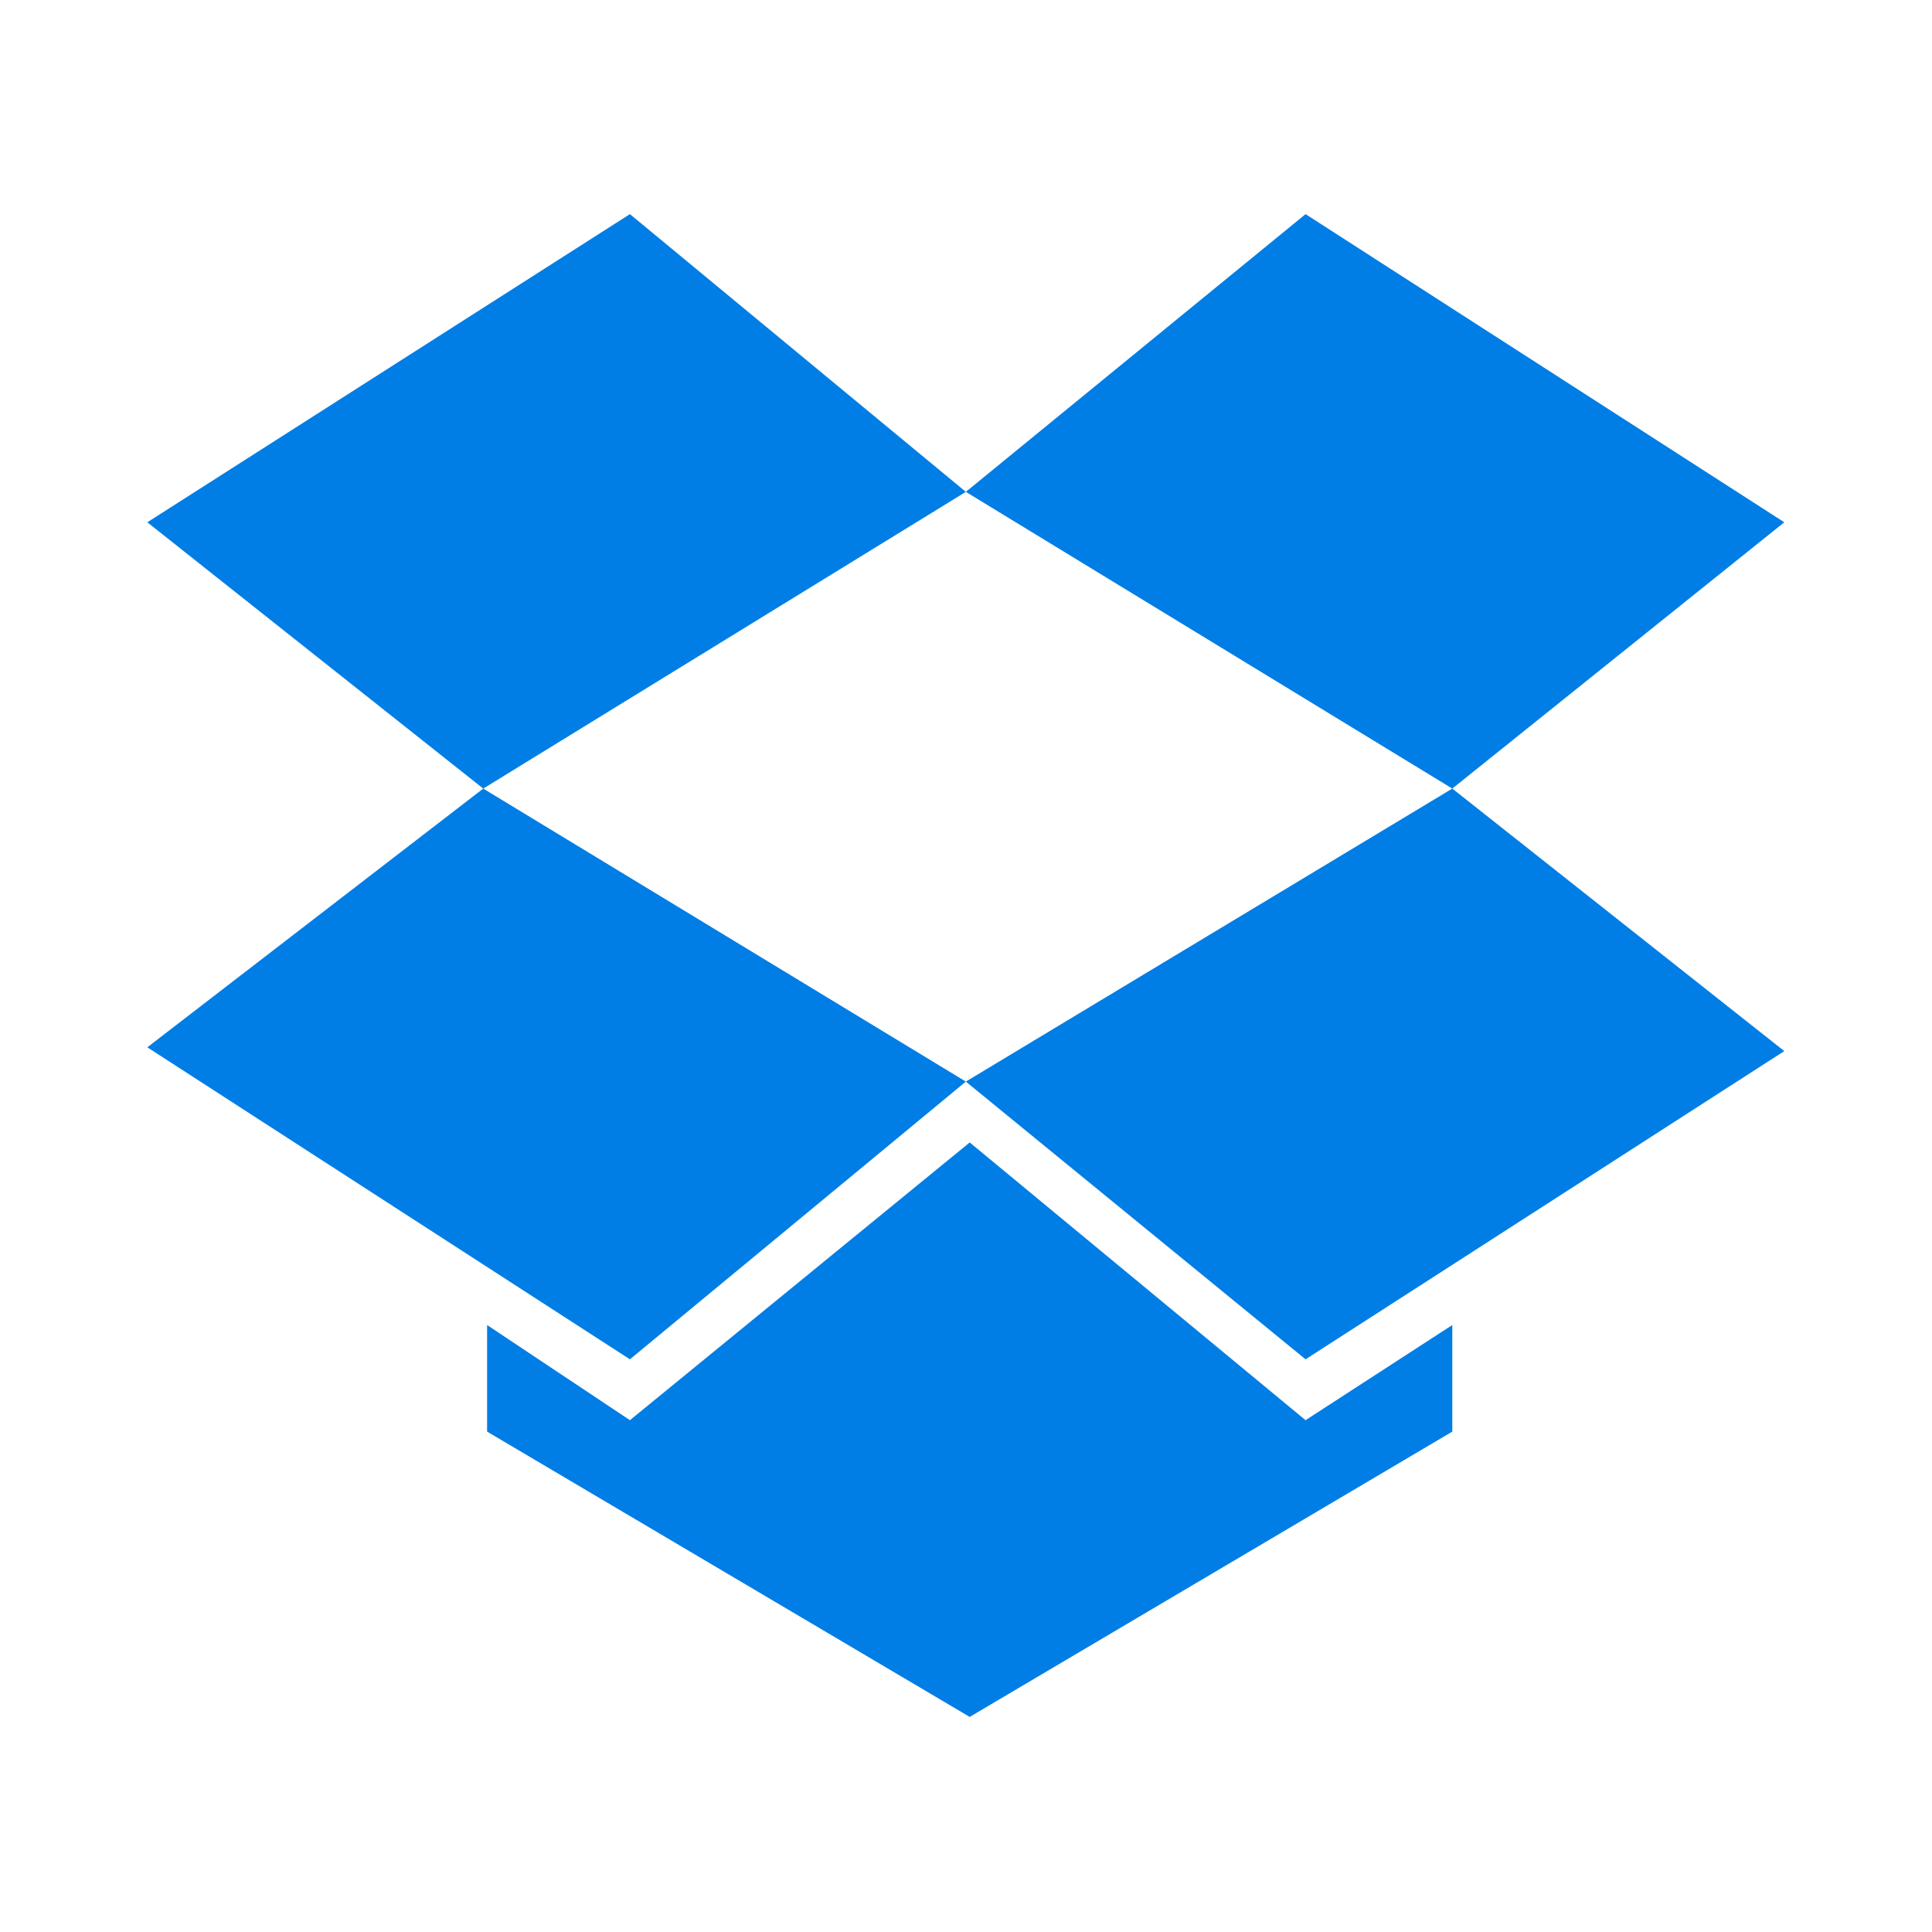
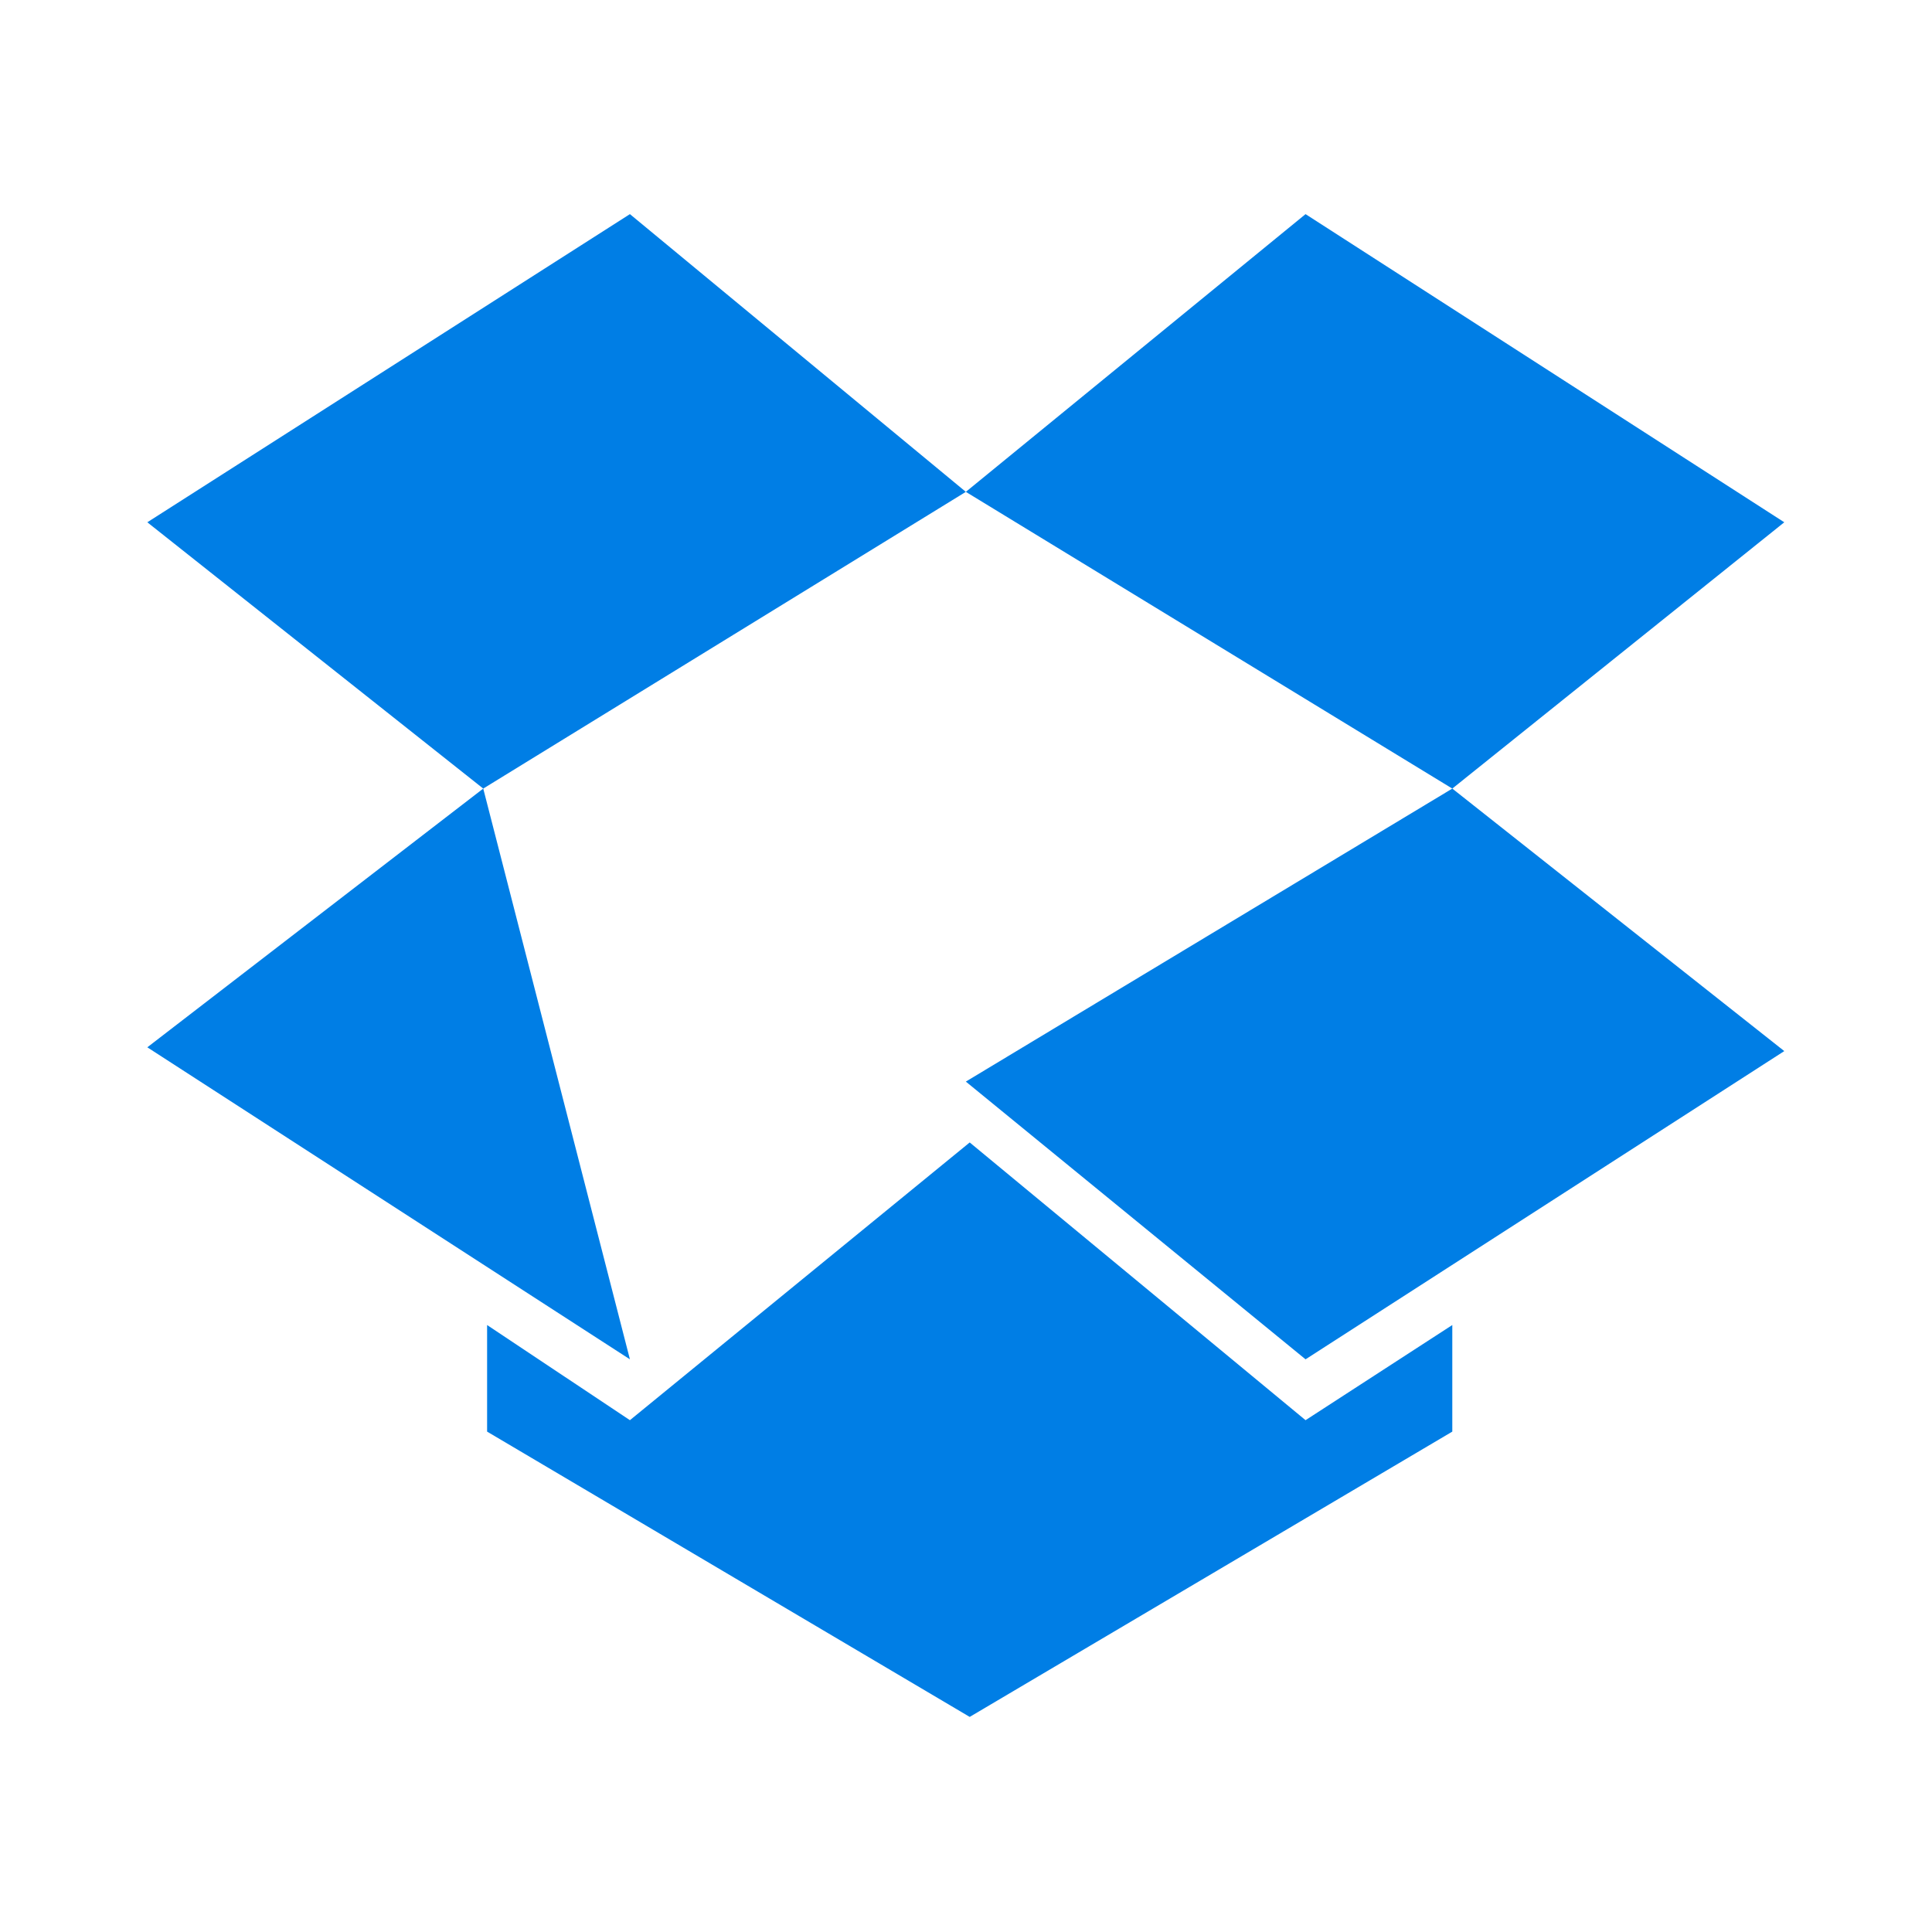
<svg xmlns="http://www.w3.org/2000/svg" width="24" height="24" viewBox="0 0 24 24" fill="none">
-   <path d="M7.825 2.66L1.83 6.488L6.003 9.796L11.998 6.11L7.825 2.66ZM1.83 13.01L7.825 16.886L11.998 13.436L6.003 9.796L1.83 13.01ZM11.998 13.436L16.218 16.886L22.165 13.057L18.041 9.796L11.998 13.436ZM22.165 6.488L16.218 2.66L11.998 6.11L18.041 9.796L22.165 6.488ZM12.046 14.192L7.825 17.642L6.051 16.46V17.784L12.046 21.328L18.041 17.784V16.46L16.218 17.642L12.046 14.192Z" fill="#007EE5" />
+   <path d="M7.825 2.66L1.83 6.488L6.003 9.796L11.998 6.11L7.825 2.66ZM1.83 13.01L7.825 16.886L6.003 9.796L1.83 13.01ZM11.998 13.436L16.218 16.886L22.165 13.057L18.041 9.796L11.998 13.436ZM22.165 6.488L16.218 2.66L11.998 6.11L18.041 9.796L22.165 6.488ZM12.046 14.192L7.825 17.642L6.051 16.46V17.784L12.046 21.328L18.041 17.784V16.46L16.218 17.642L12.046 14.192Z" fill="#007EE5" />
</svg>